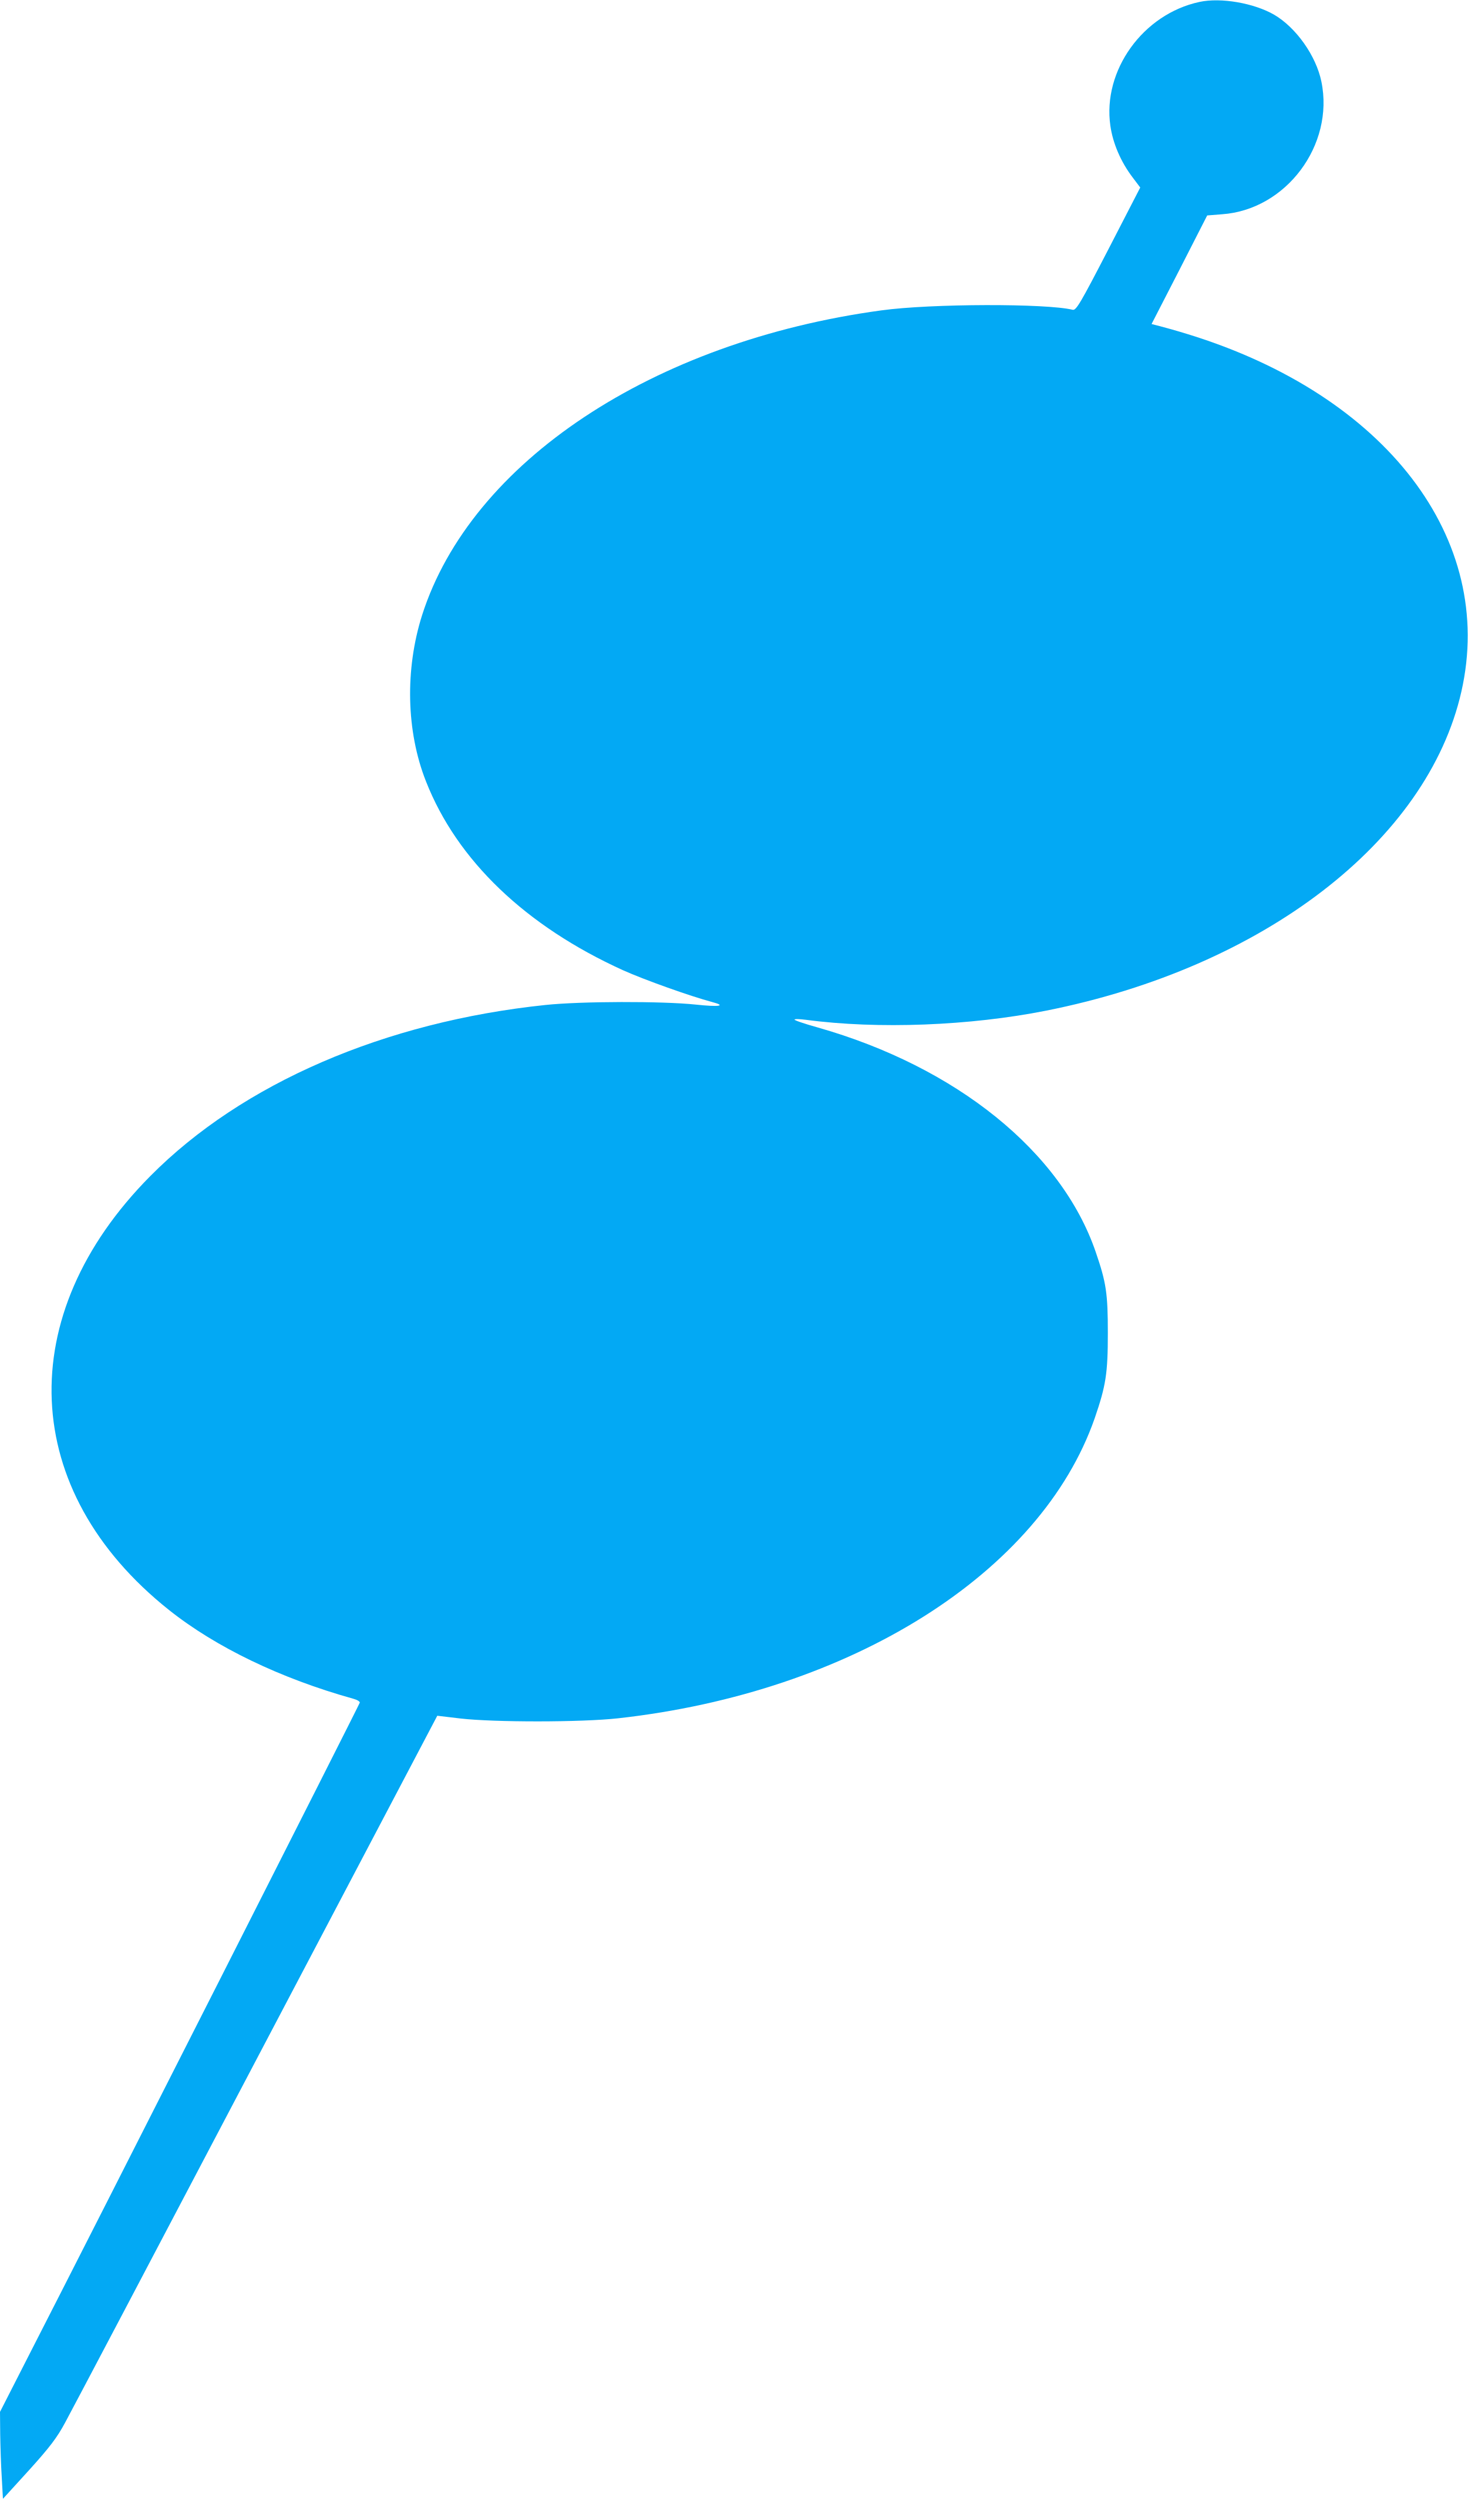
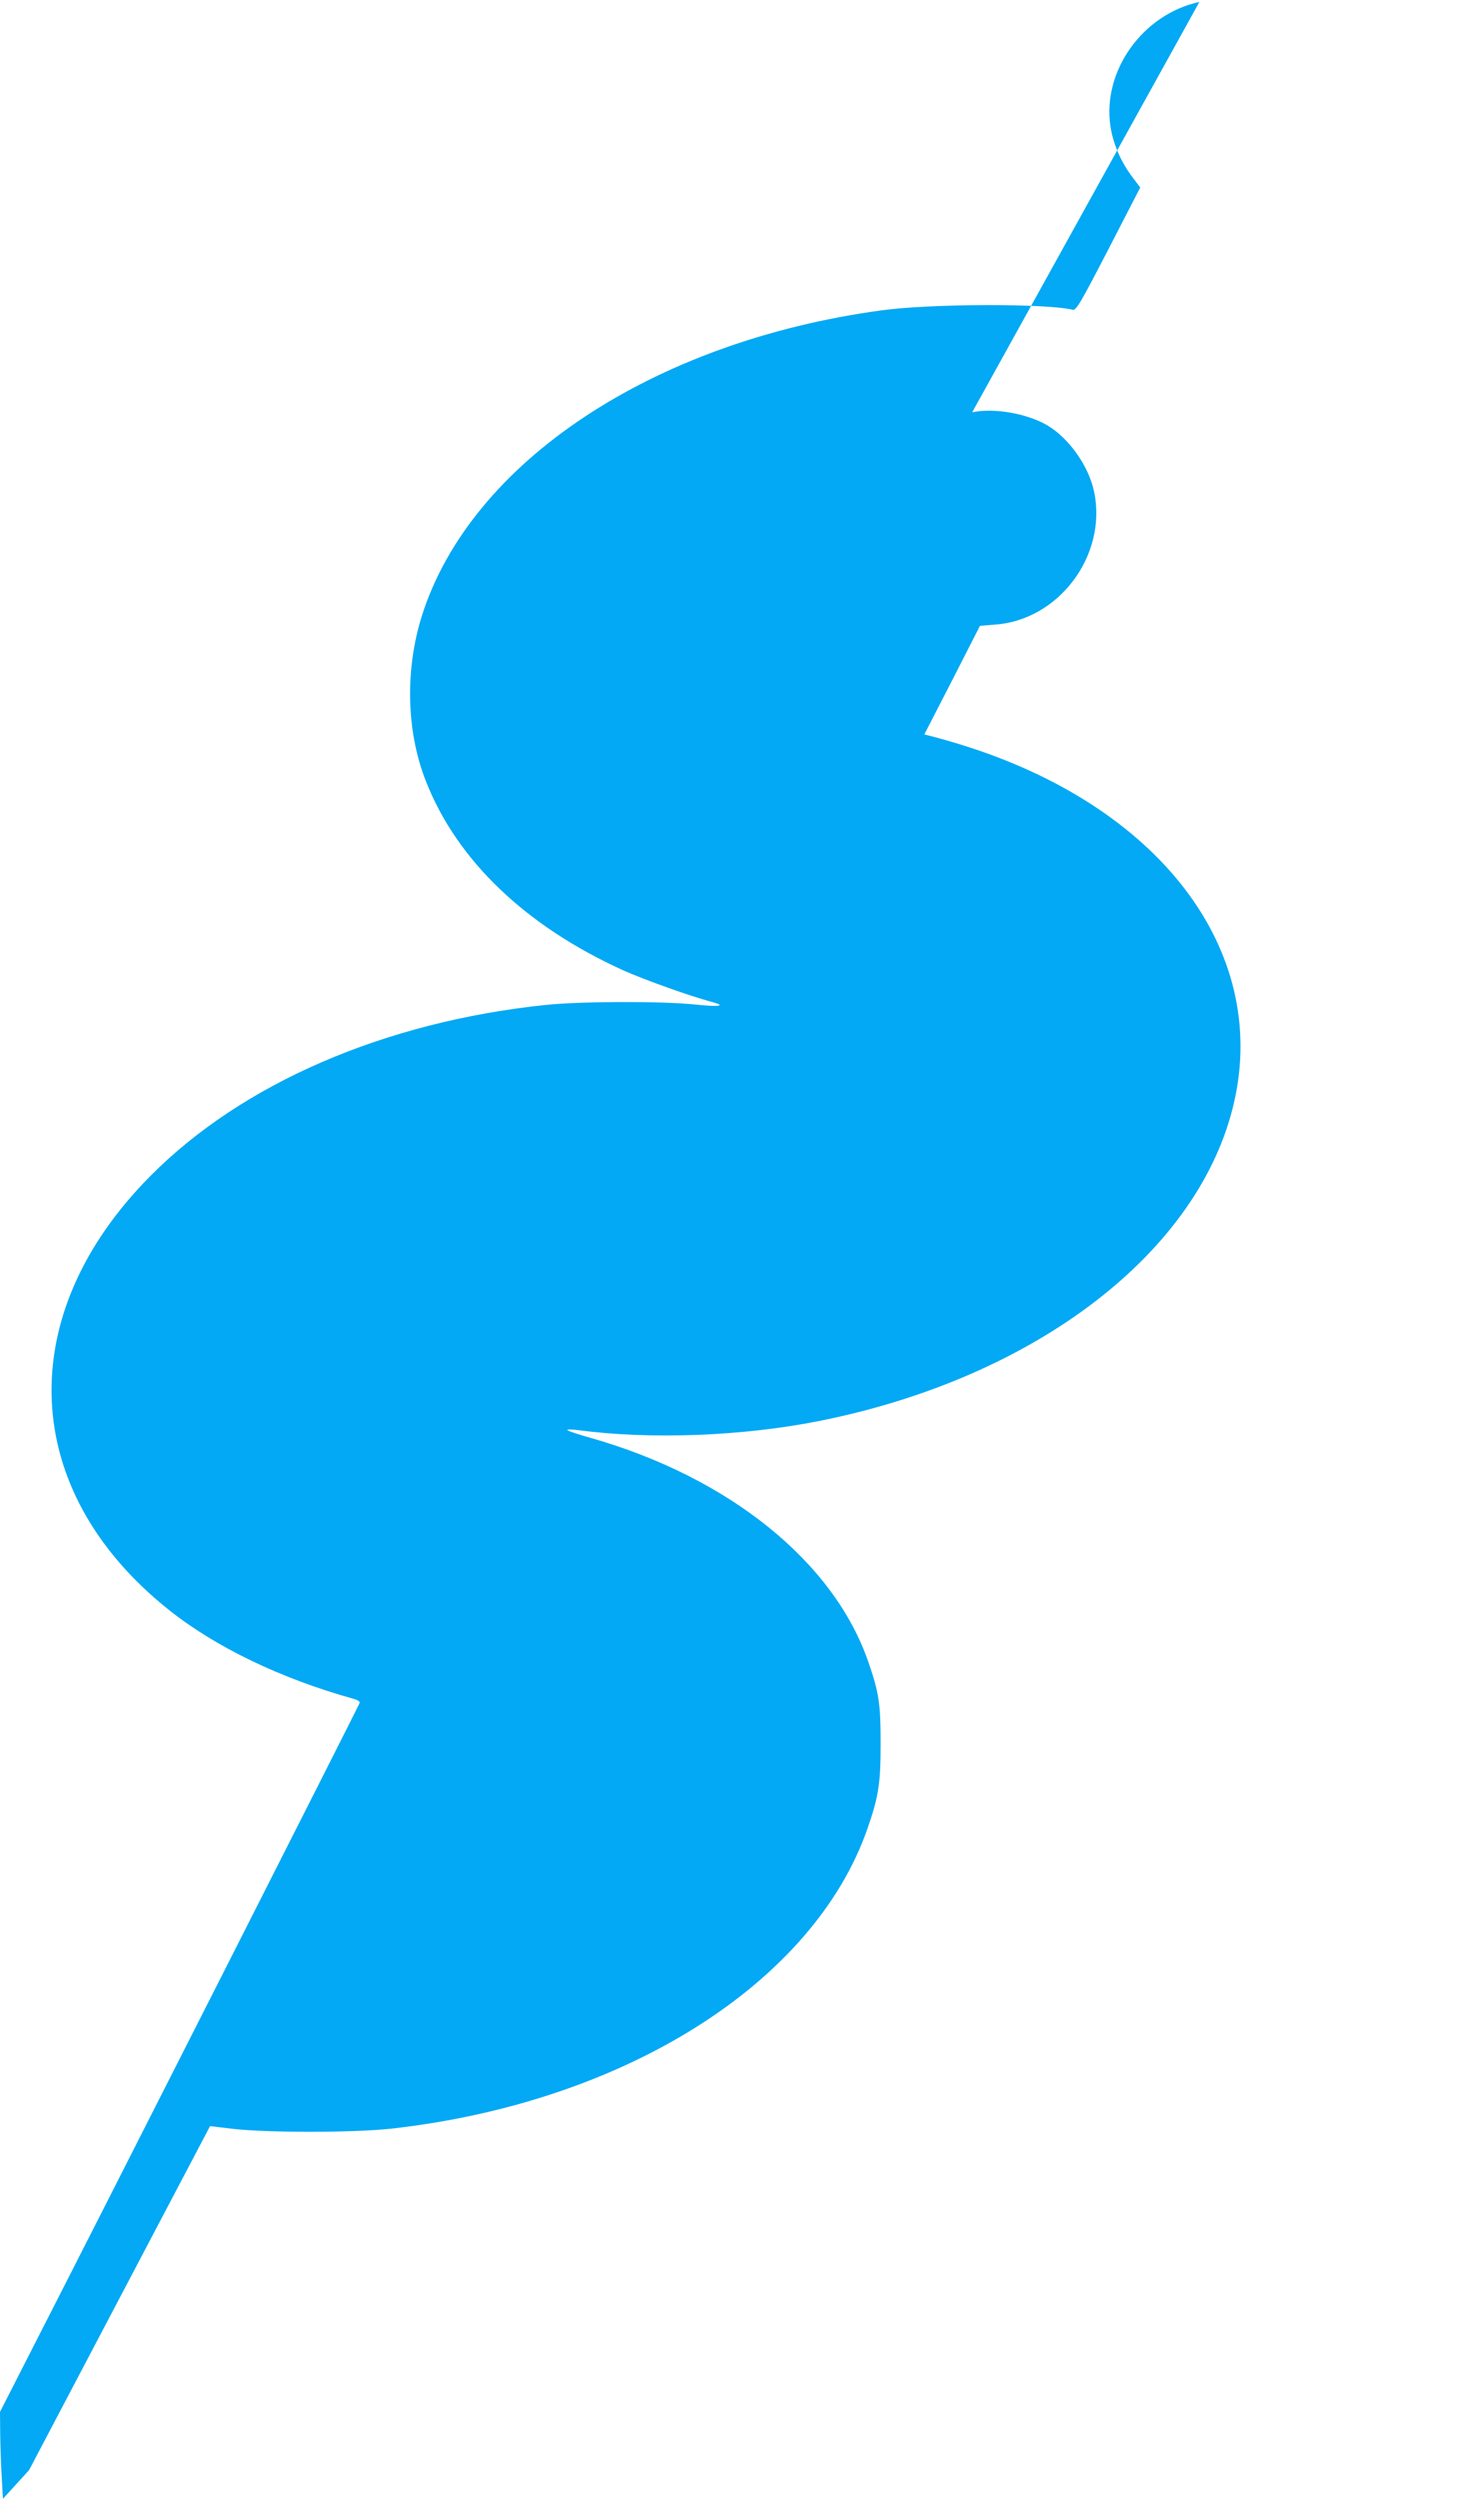
<svg xmlns="http://www.w3.org/2000/svg" version="1.0" width="752pt" height="1280pt" viewBox="0 0 752 1280" preserveAspectRatio="xMidYMid meet">
  <g transform="translate(0,1280) scale(0.1,-0.1)" fill="#03a9f4" stroke="none">
-     <path d="M6144 12790 c-289 -62 -497 -351 -456 -634 13 -91 54 -185 113 -263 l40 -53 -163 -316 c-143 -276 -165 -314 -183 -310 -133 33 -726 32 -980 -3 -1171 -159 -2103 -777 -2353 -1561 -88 -278 -81 -595 20 -850 159 -405 511 -741 1009 -967 111 -50 348 -134 457 -163 76 -20 36 -26 -85 -13 -172 18 -587 17 -768 -2 -824 -86 -1554 -401 -2025 -876 -708 -713 -670 -1612 95 -2221 240 -191 572 -351 945 -455 19 -5 34 -14 33 -20 -2 -10 -1347 -2662 -1694 -3339 l-149 -292 1 -113 c1 -63 4 -163 8 -223 l6 -109 134 147 c105 116 144 167 185 244 29 53 470 889 979 1857 l927 1761 118 -14 c174 -20 620 -20 809 1 1194 133 2165 744 2441 1537 57 166 67 228 67 435 0 203 -8 258 -62 415 -176 514 -714 948 -1425 1150 -65 18 -118 36 -118 40 0 4 26 3 58 -1 369 -49 840 -31 1232 47 1111 221 1952 867 2126 1633 178 782 -386 1518 -1401 1830 -55 17 -119 35 -143 41 l-43 11 143 278 142 278 76 6 c328 23 576 354 509 679 -27 132 -129 276 -241 342 -103 60 -274 90 -384 66z" />
+     <path d="M6144 12790 c-289 -62 -497 -351 -456 -634 13 -91 54 -185 113 -263 l40 -53 -163 -316 c-143 -276 -165 -314 -183 -310 -133 33 -726 32 -980 -3 -1171 -159 -2103 -777 -2353 -1561 -88 -278 -81 -595 20 -850 159 -405 511 -741 1009 -967 111 -50 348 -134 457 -163 76 -20 36 -26 -85 -13 -172 18 -587 17 -768 -2 -824 -86 -1554 -401 -2025 -876 -708 -713 -670 -1612 95 -2221 240 -191 572 -351 945 -455 19 -5 34 -14 33 -20 -2 -10 -1347 -2662 -1694 -3339 l-149 -292 1 -113 c1 -63 4 -163 8 -223 l6 -109 134 147 l927 1761 118 -14 c174 -20 620 -20 809 1 1194 133 2165 744 2441 1537 57 166 67 228 67 435 0 203 -8 258 -62 415 -176 514 -714 948 -1425 1150 -65 18 -118 36 -118 40 0 4 26 3 58 -1 369 -49 840 -31 1232 47 1111 221 1952 867 2126 1633 178 782 -386 1518 -1401 1830 -55 17 -119 35 -143 41 l-43 11 143 278 142 278 76 6 c328 23 576 354 509 679 -27 132 -129 276 -241 342 -103 60 -274 90 -384 66z" />
  </g>
</svg>